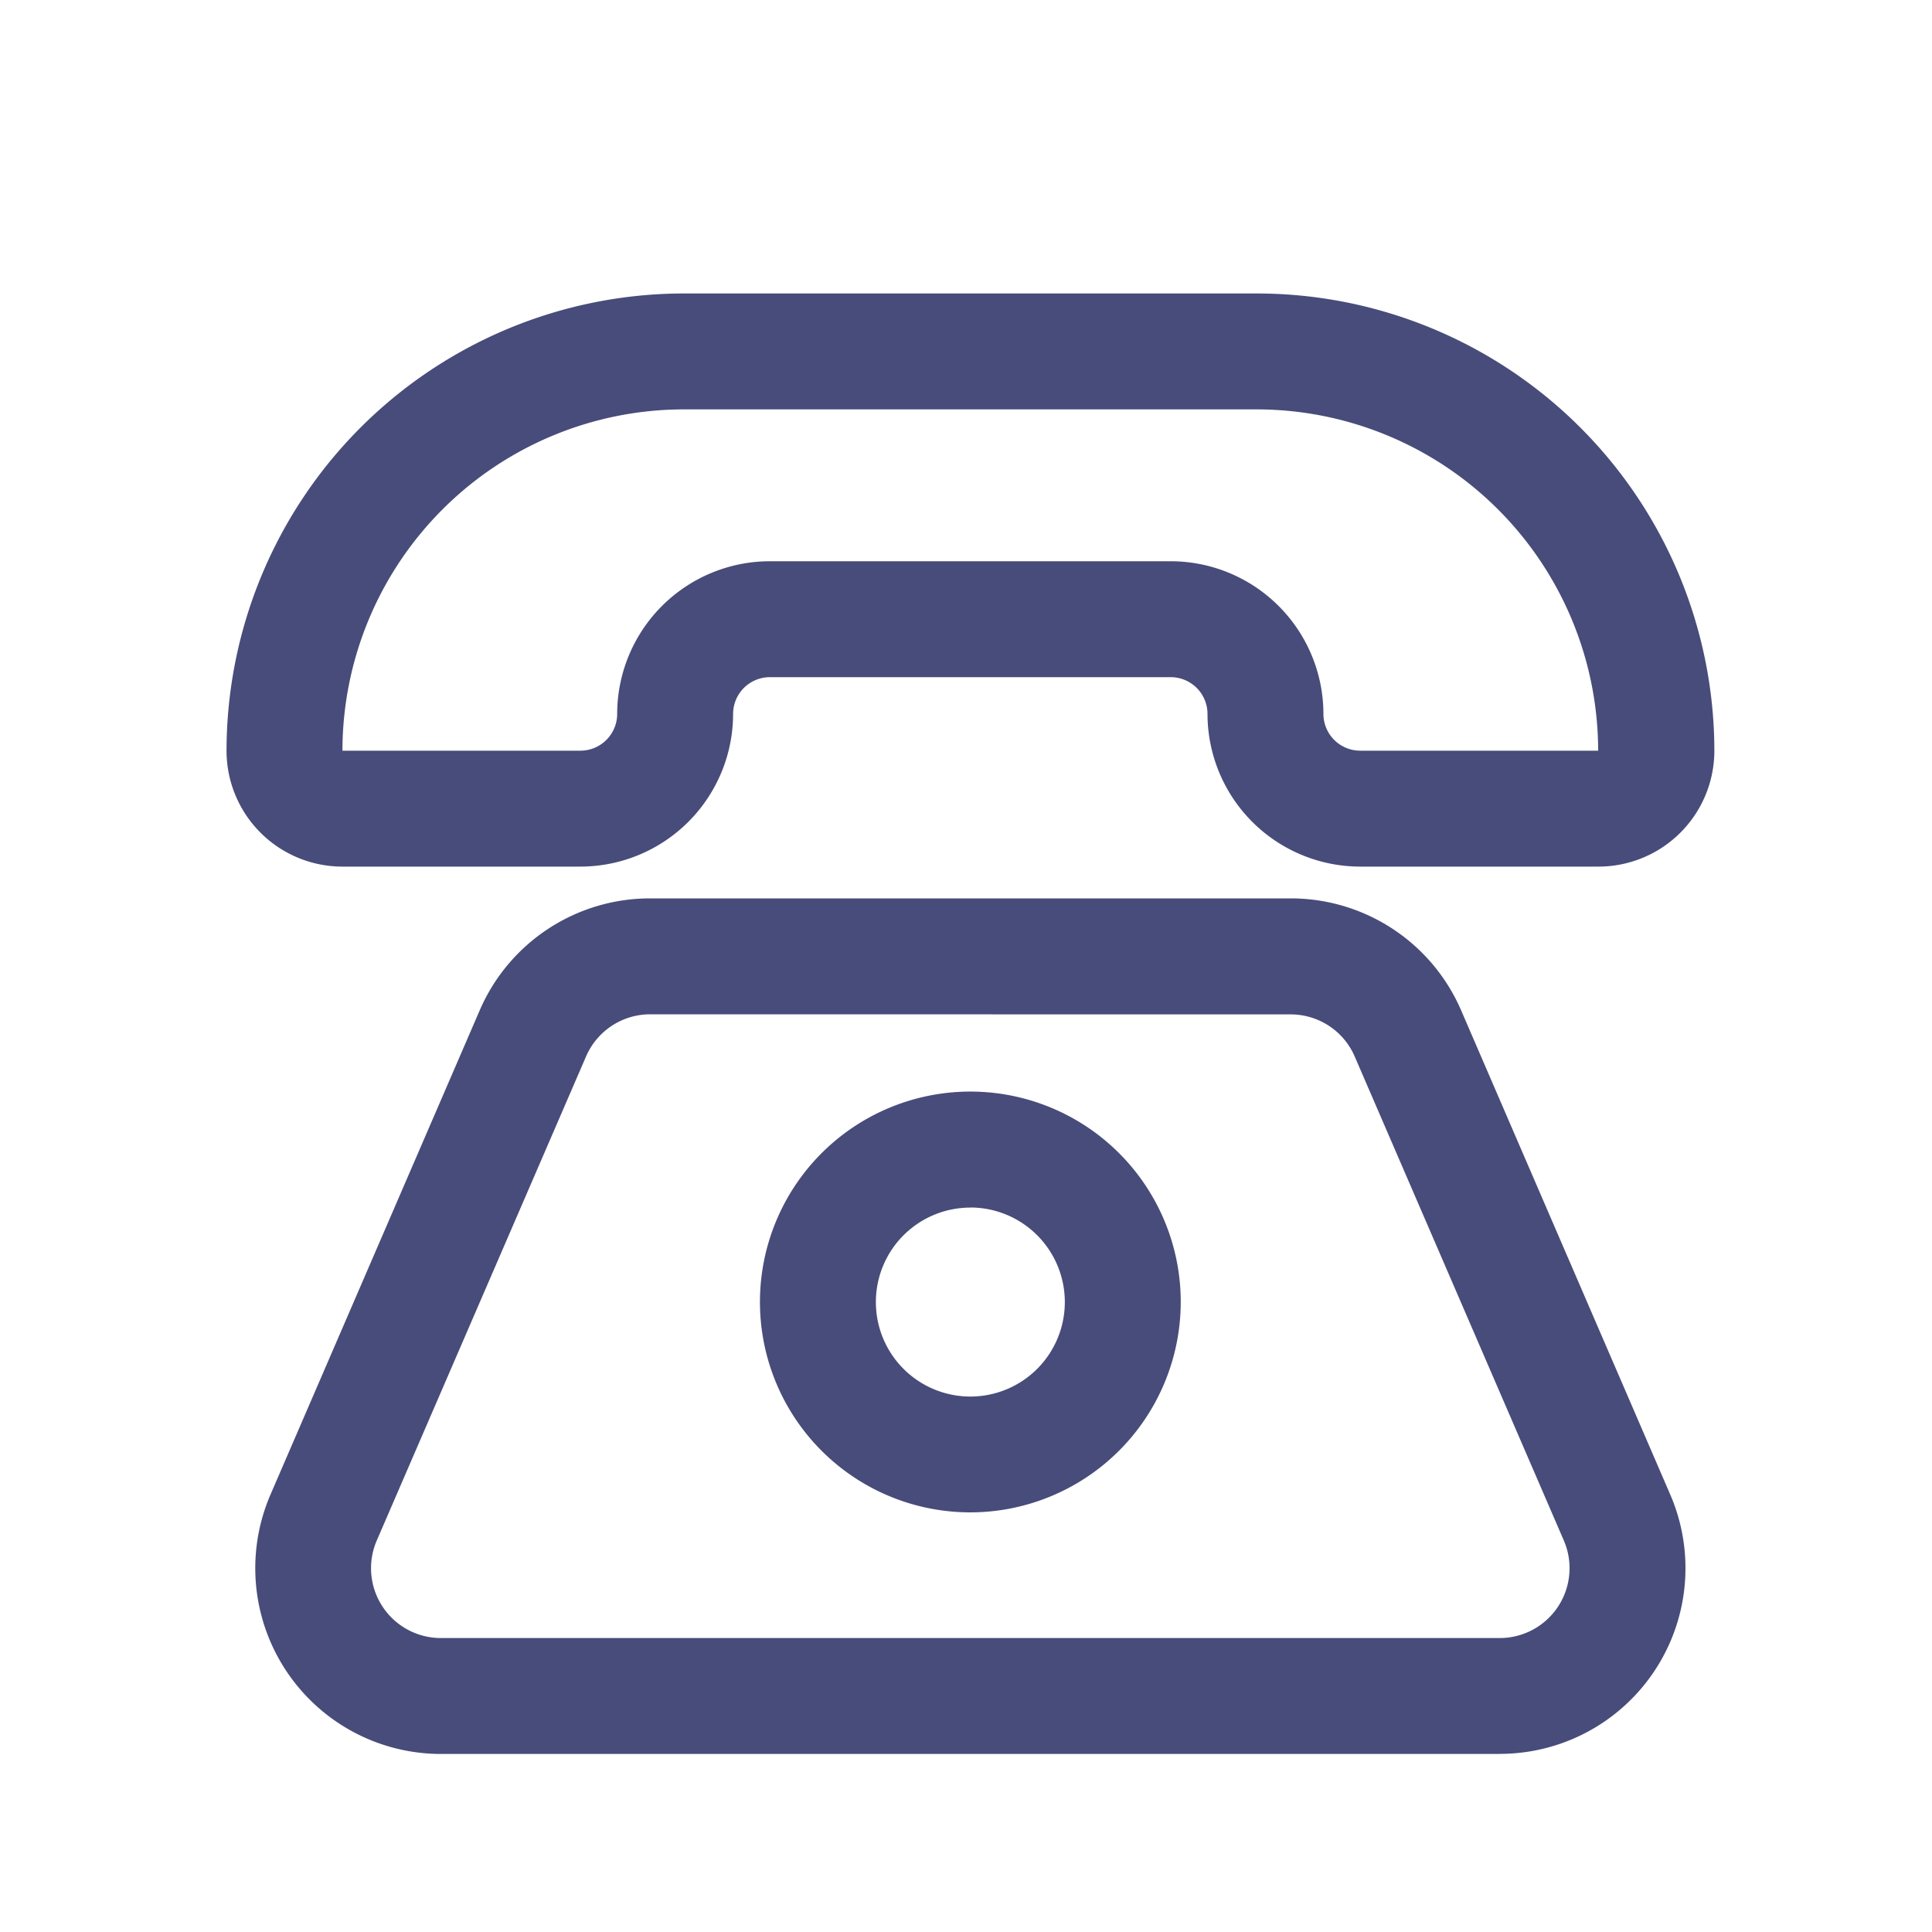
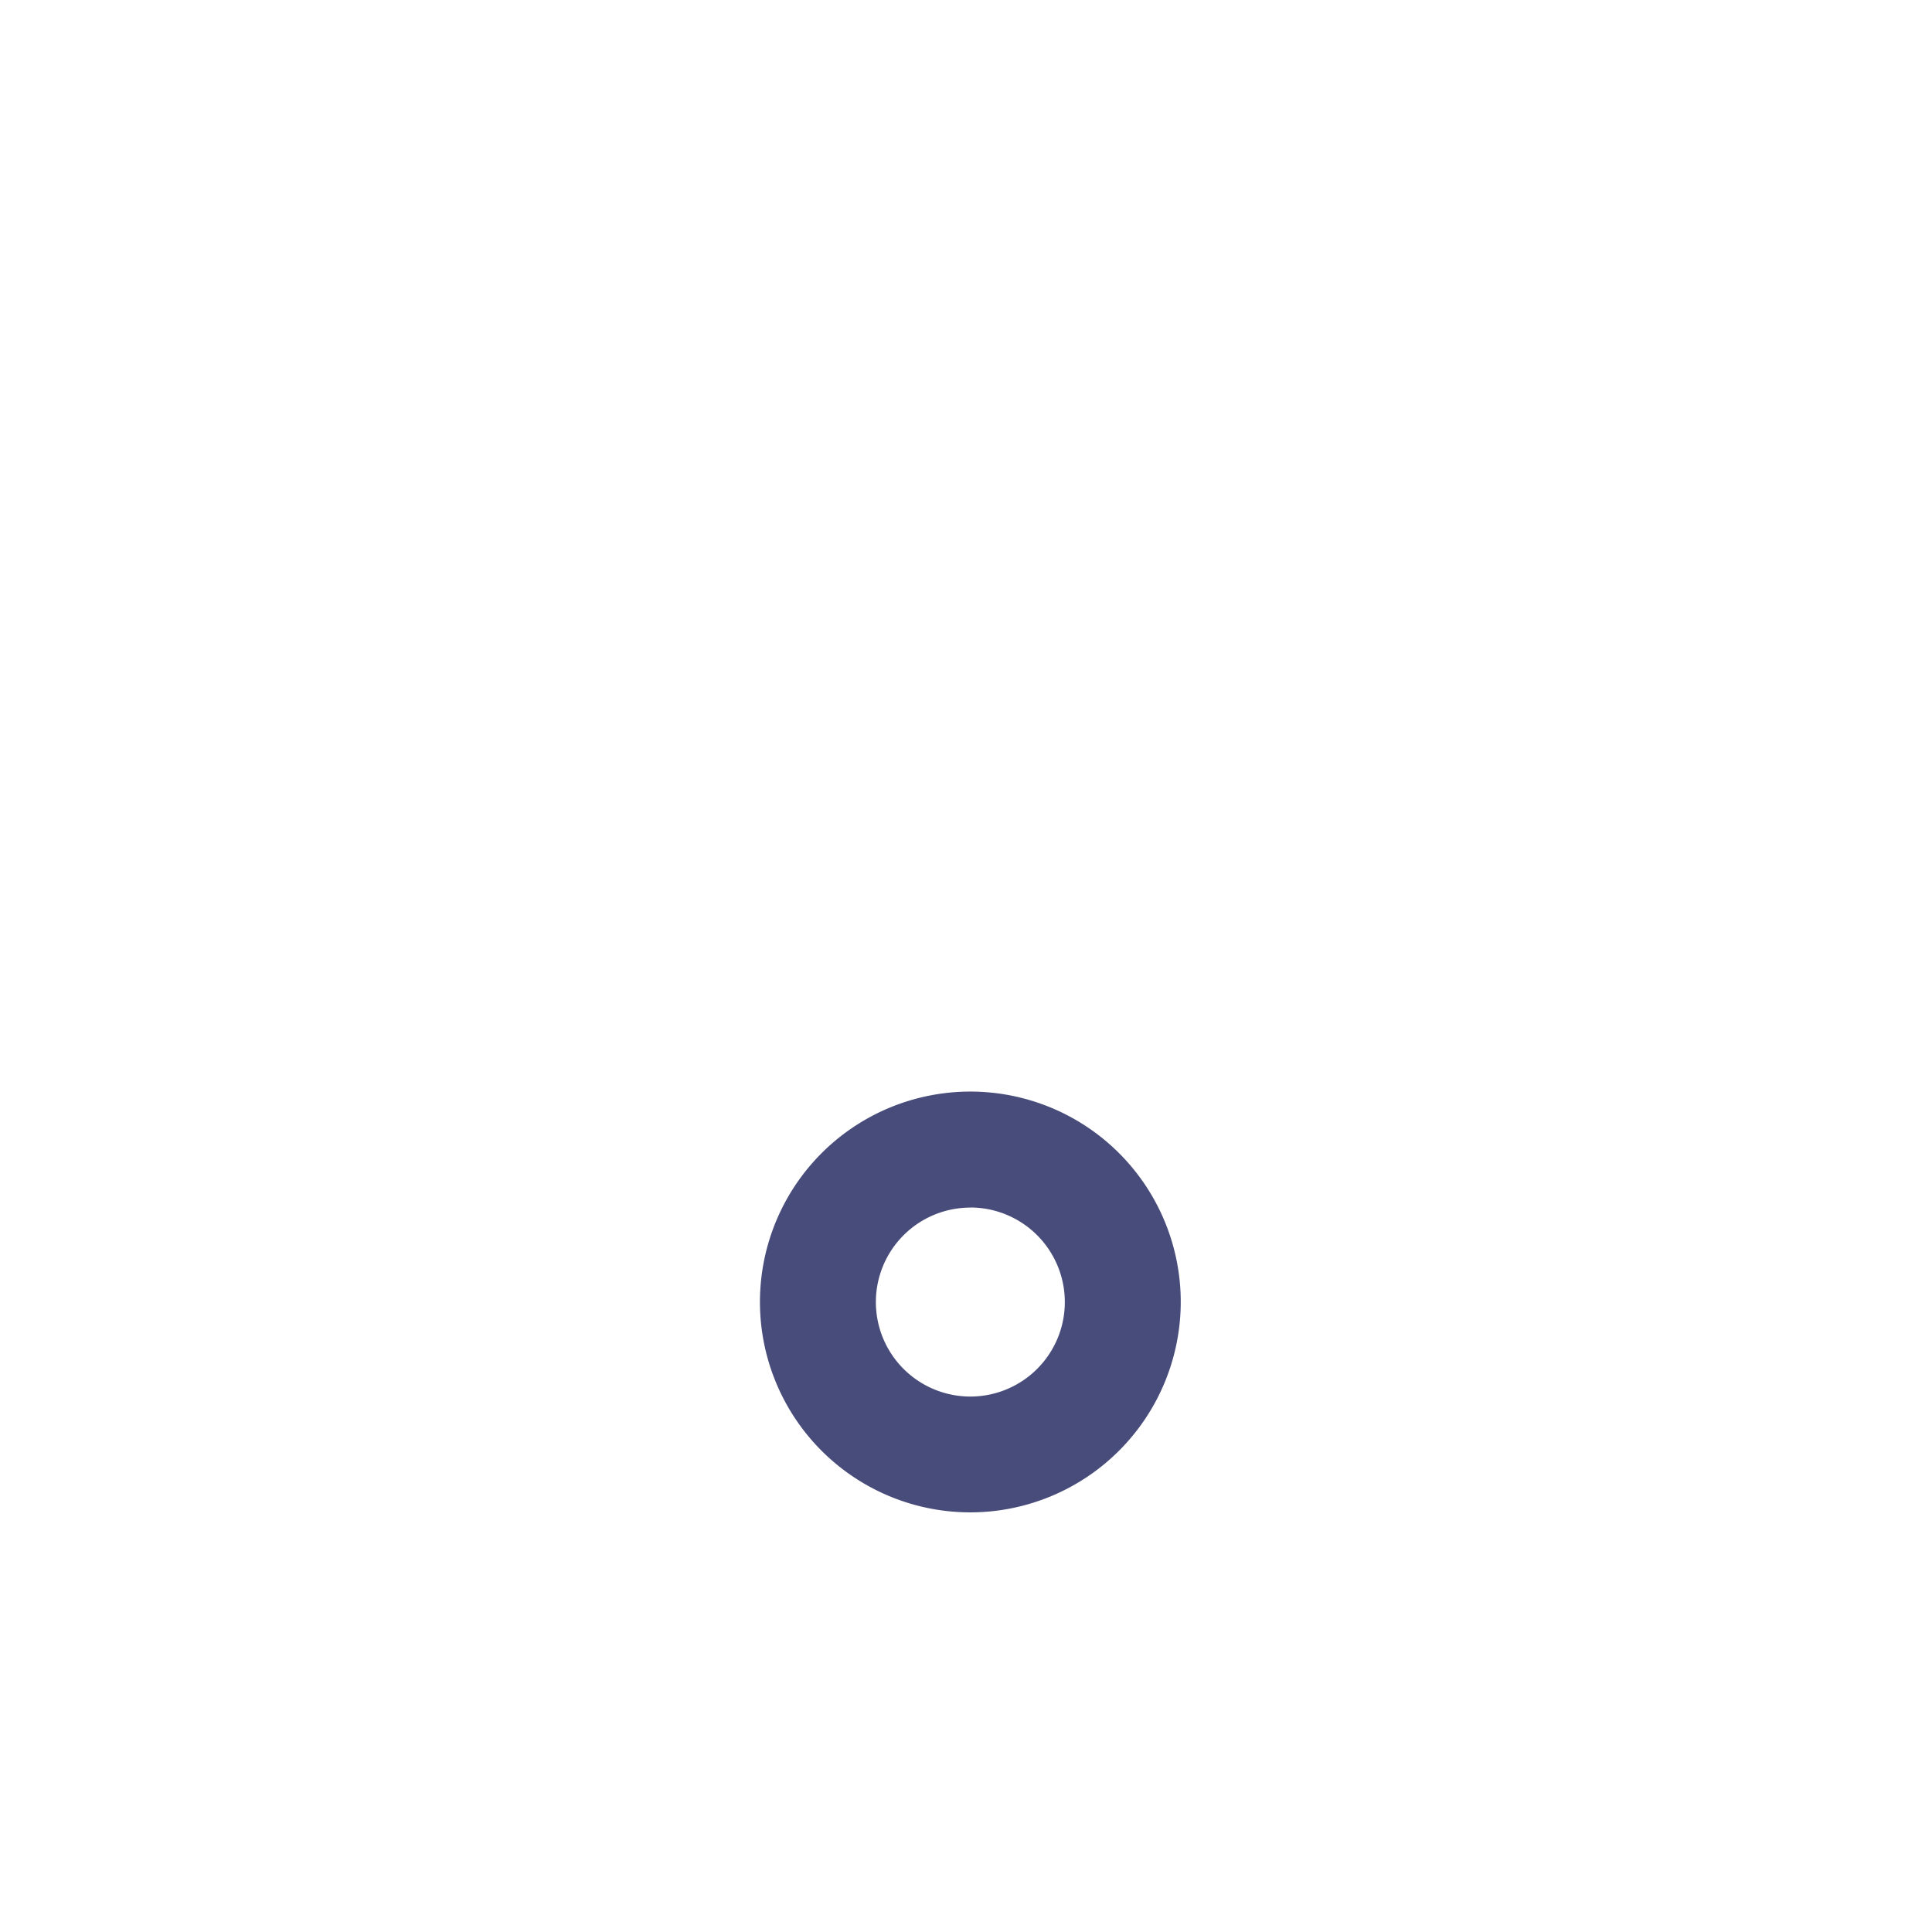
<svg xmlns="http://www.w3.org/2000/svg" t="1623756715524" class="icon" viewBox="0 0 1024 1024" version="1.1" p-id="20611" width="300" height="300">
-   <path d="M847.206 459.315H721.05A80.998 80.998 0 0 1 640 378.368a19.507 19.507 0 0 0-19.507-19.456h-212.48a19.507 19.507 0 0 0-19.456 19.456 80.998 80.998 0 0 1-80.896 80.947H181.504a61.44 61.44 0 0 1-61.44-61.44 242.586 242.586 0 0 1 242.278-242.33h303.975a242.586 242.586 0 0 1 242.33 242.33 61.44 61.44 0 0 1-61.44 61.44z m-484.864-242.33a181.043 181.043 0 0 0-180.838 180.89h126.157a19.507 19.507 0 0 0 19.456-19.507 80.998 80.998 0 0 1 80.896-80.896h212.633a80.998 80.998 0 0 1 80.794 80.896 19.507 19.507 0 0 0 19.456 19.507h126.157a181.094 181.094 0 0 0-180.89-180.89zM794.88 929.639H233.83a98.458 98.458 0 0 1-90.47-137.472l110.848-256.563a98.304 98.304 0 0 1 90.42-59.443h339.455a98.355 98.355 0 0 1 90.368 59.392l110.797 256.563a98.406 98.406 0 0 1-90.368 137.472zM344.627 537.6a37.018 37.018 0 0 0-33.997 22.323L199.68 816.538a37.018 37.018 0 0 0 33.997 51.66H794.88a37.018 37.018 0 0 0 33.997-51.66L718.029 559.974a36.966 36.966 0 0 0-33.946-22.323z" p-id="20612" fill="#484C7A" />
  <path d="M514.355 801.587a111.514 111.514 0 1 1 111.463-111.513 111.616 111.616 0 0 1-111.463 111.513z m0-161.536a50.074 50.074 0 1 0 50.023 50.023A50.125 50.125 0 0 0 514.355 640z" p-id="20613" fill="#484C7A" />
</svg>